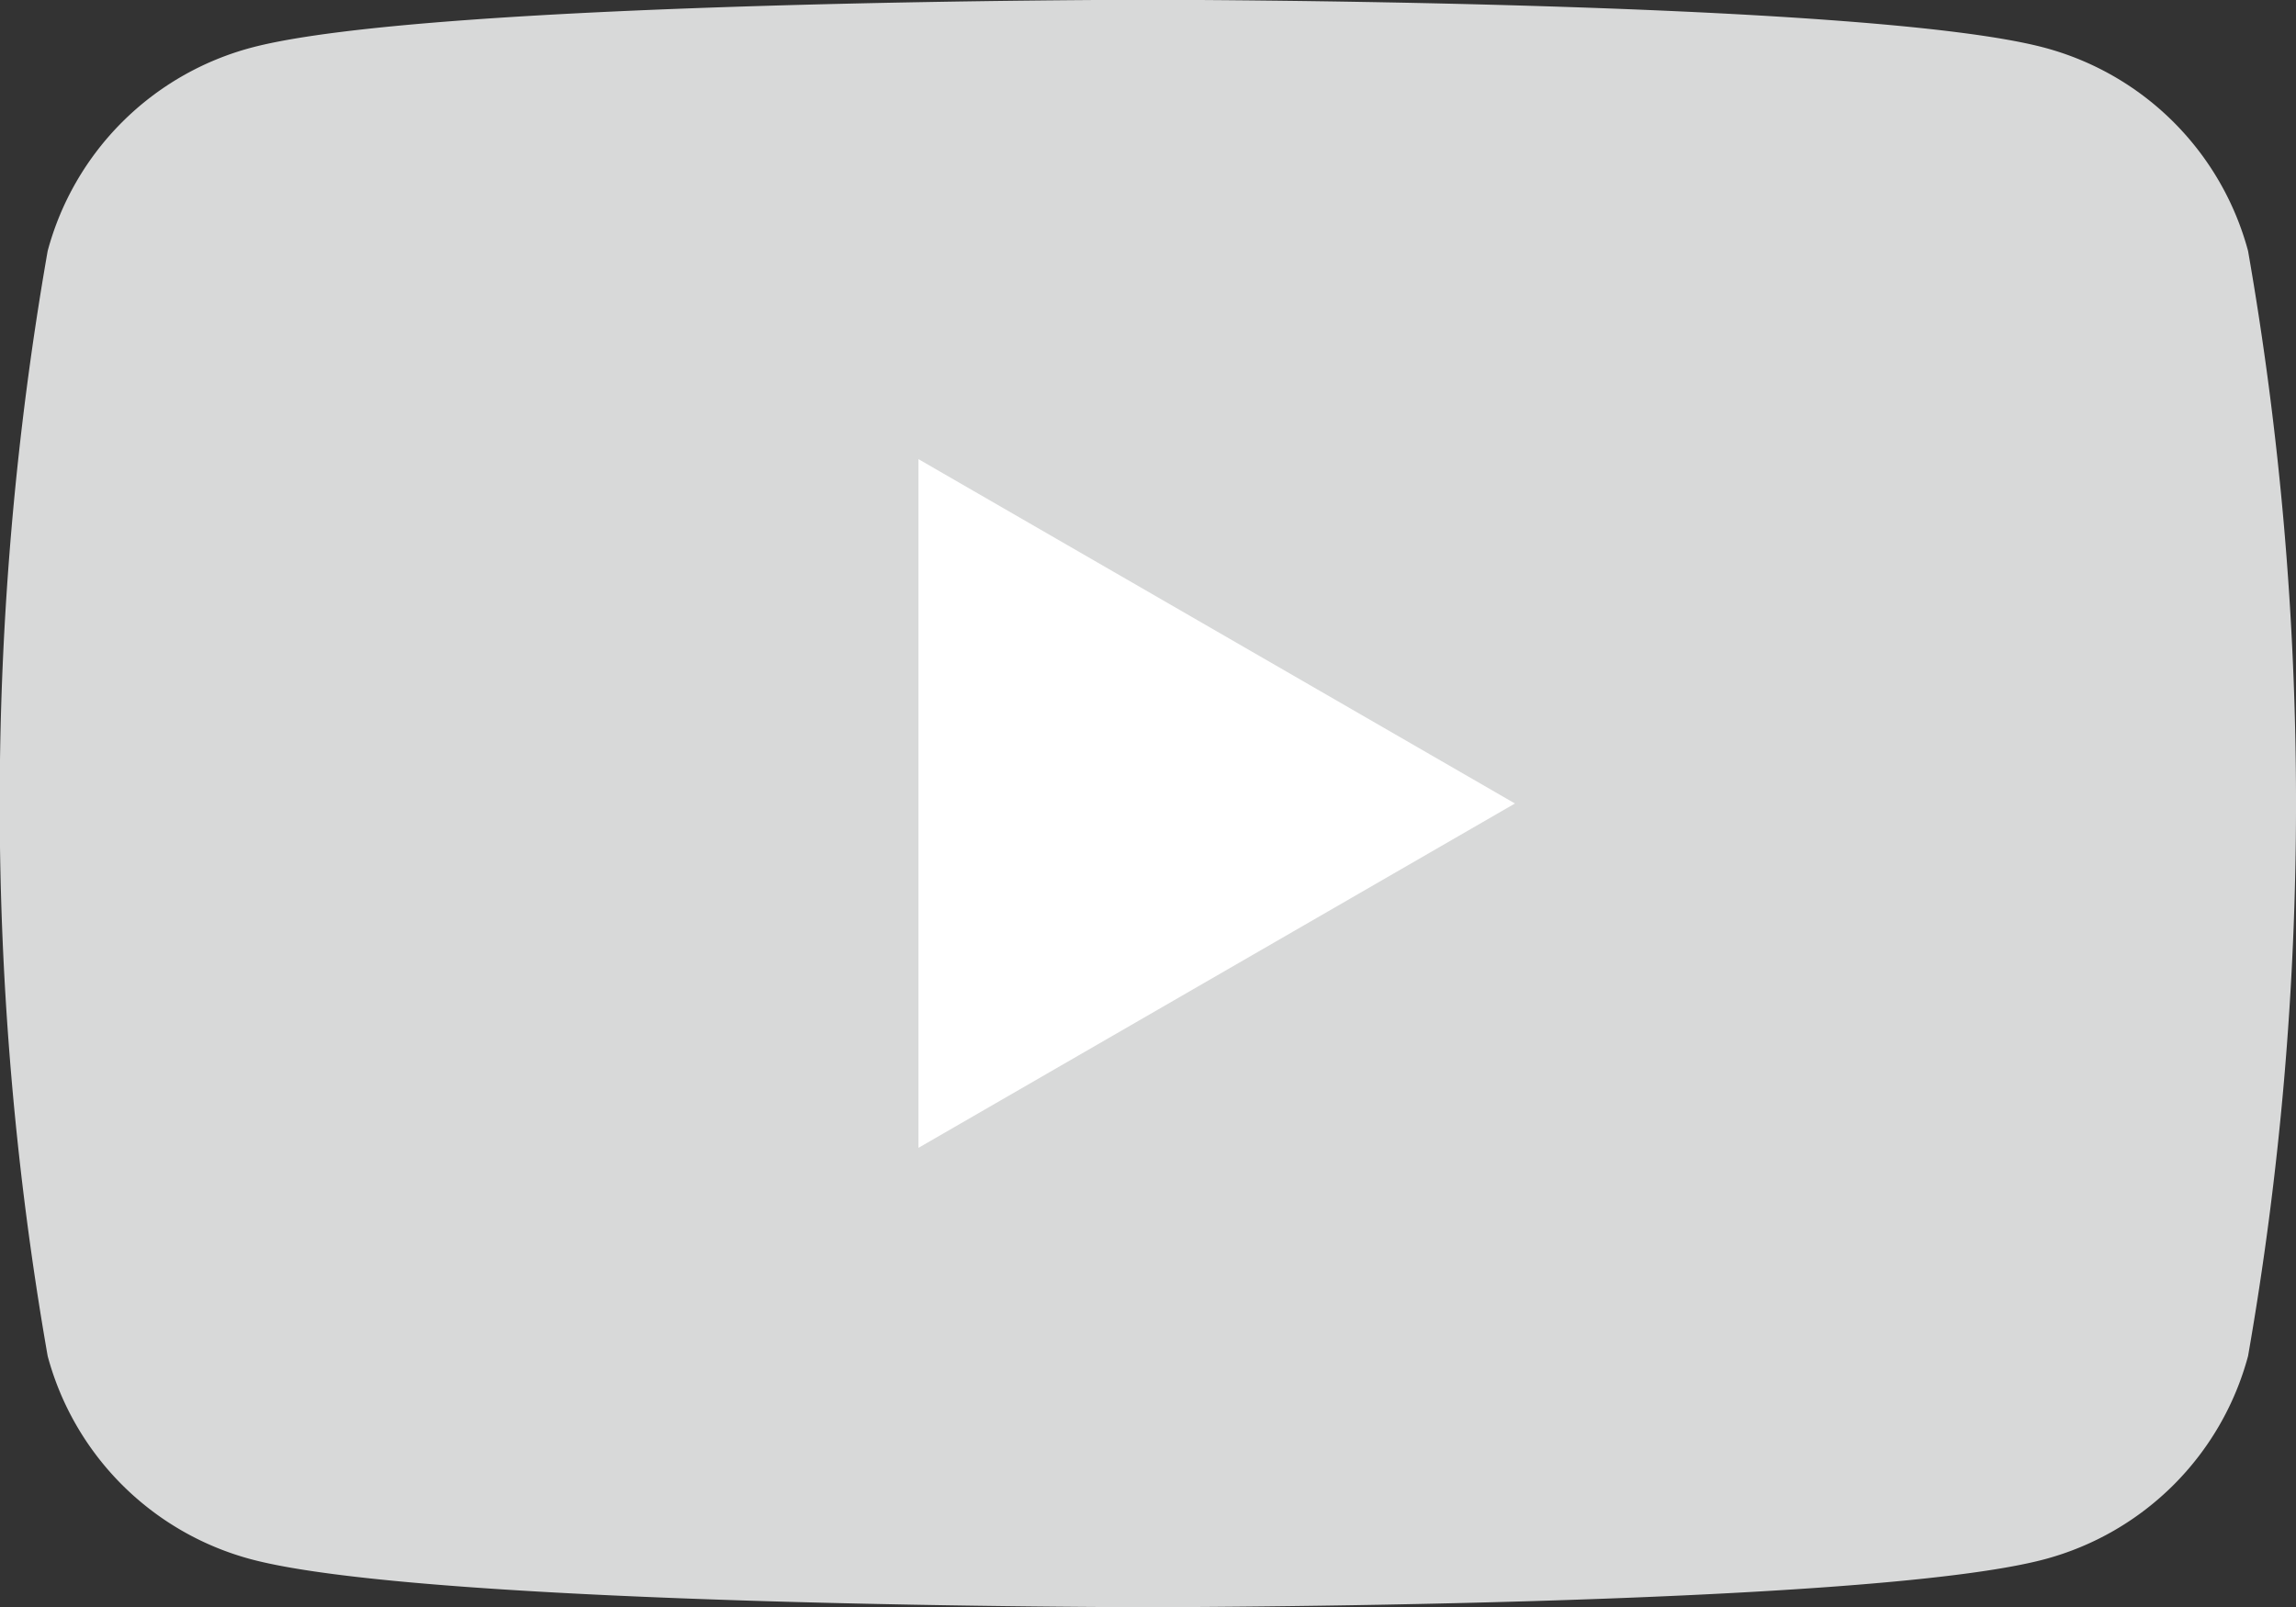
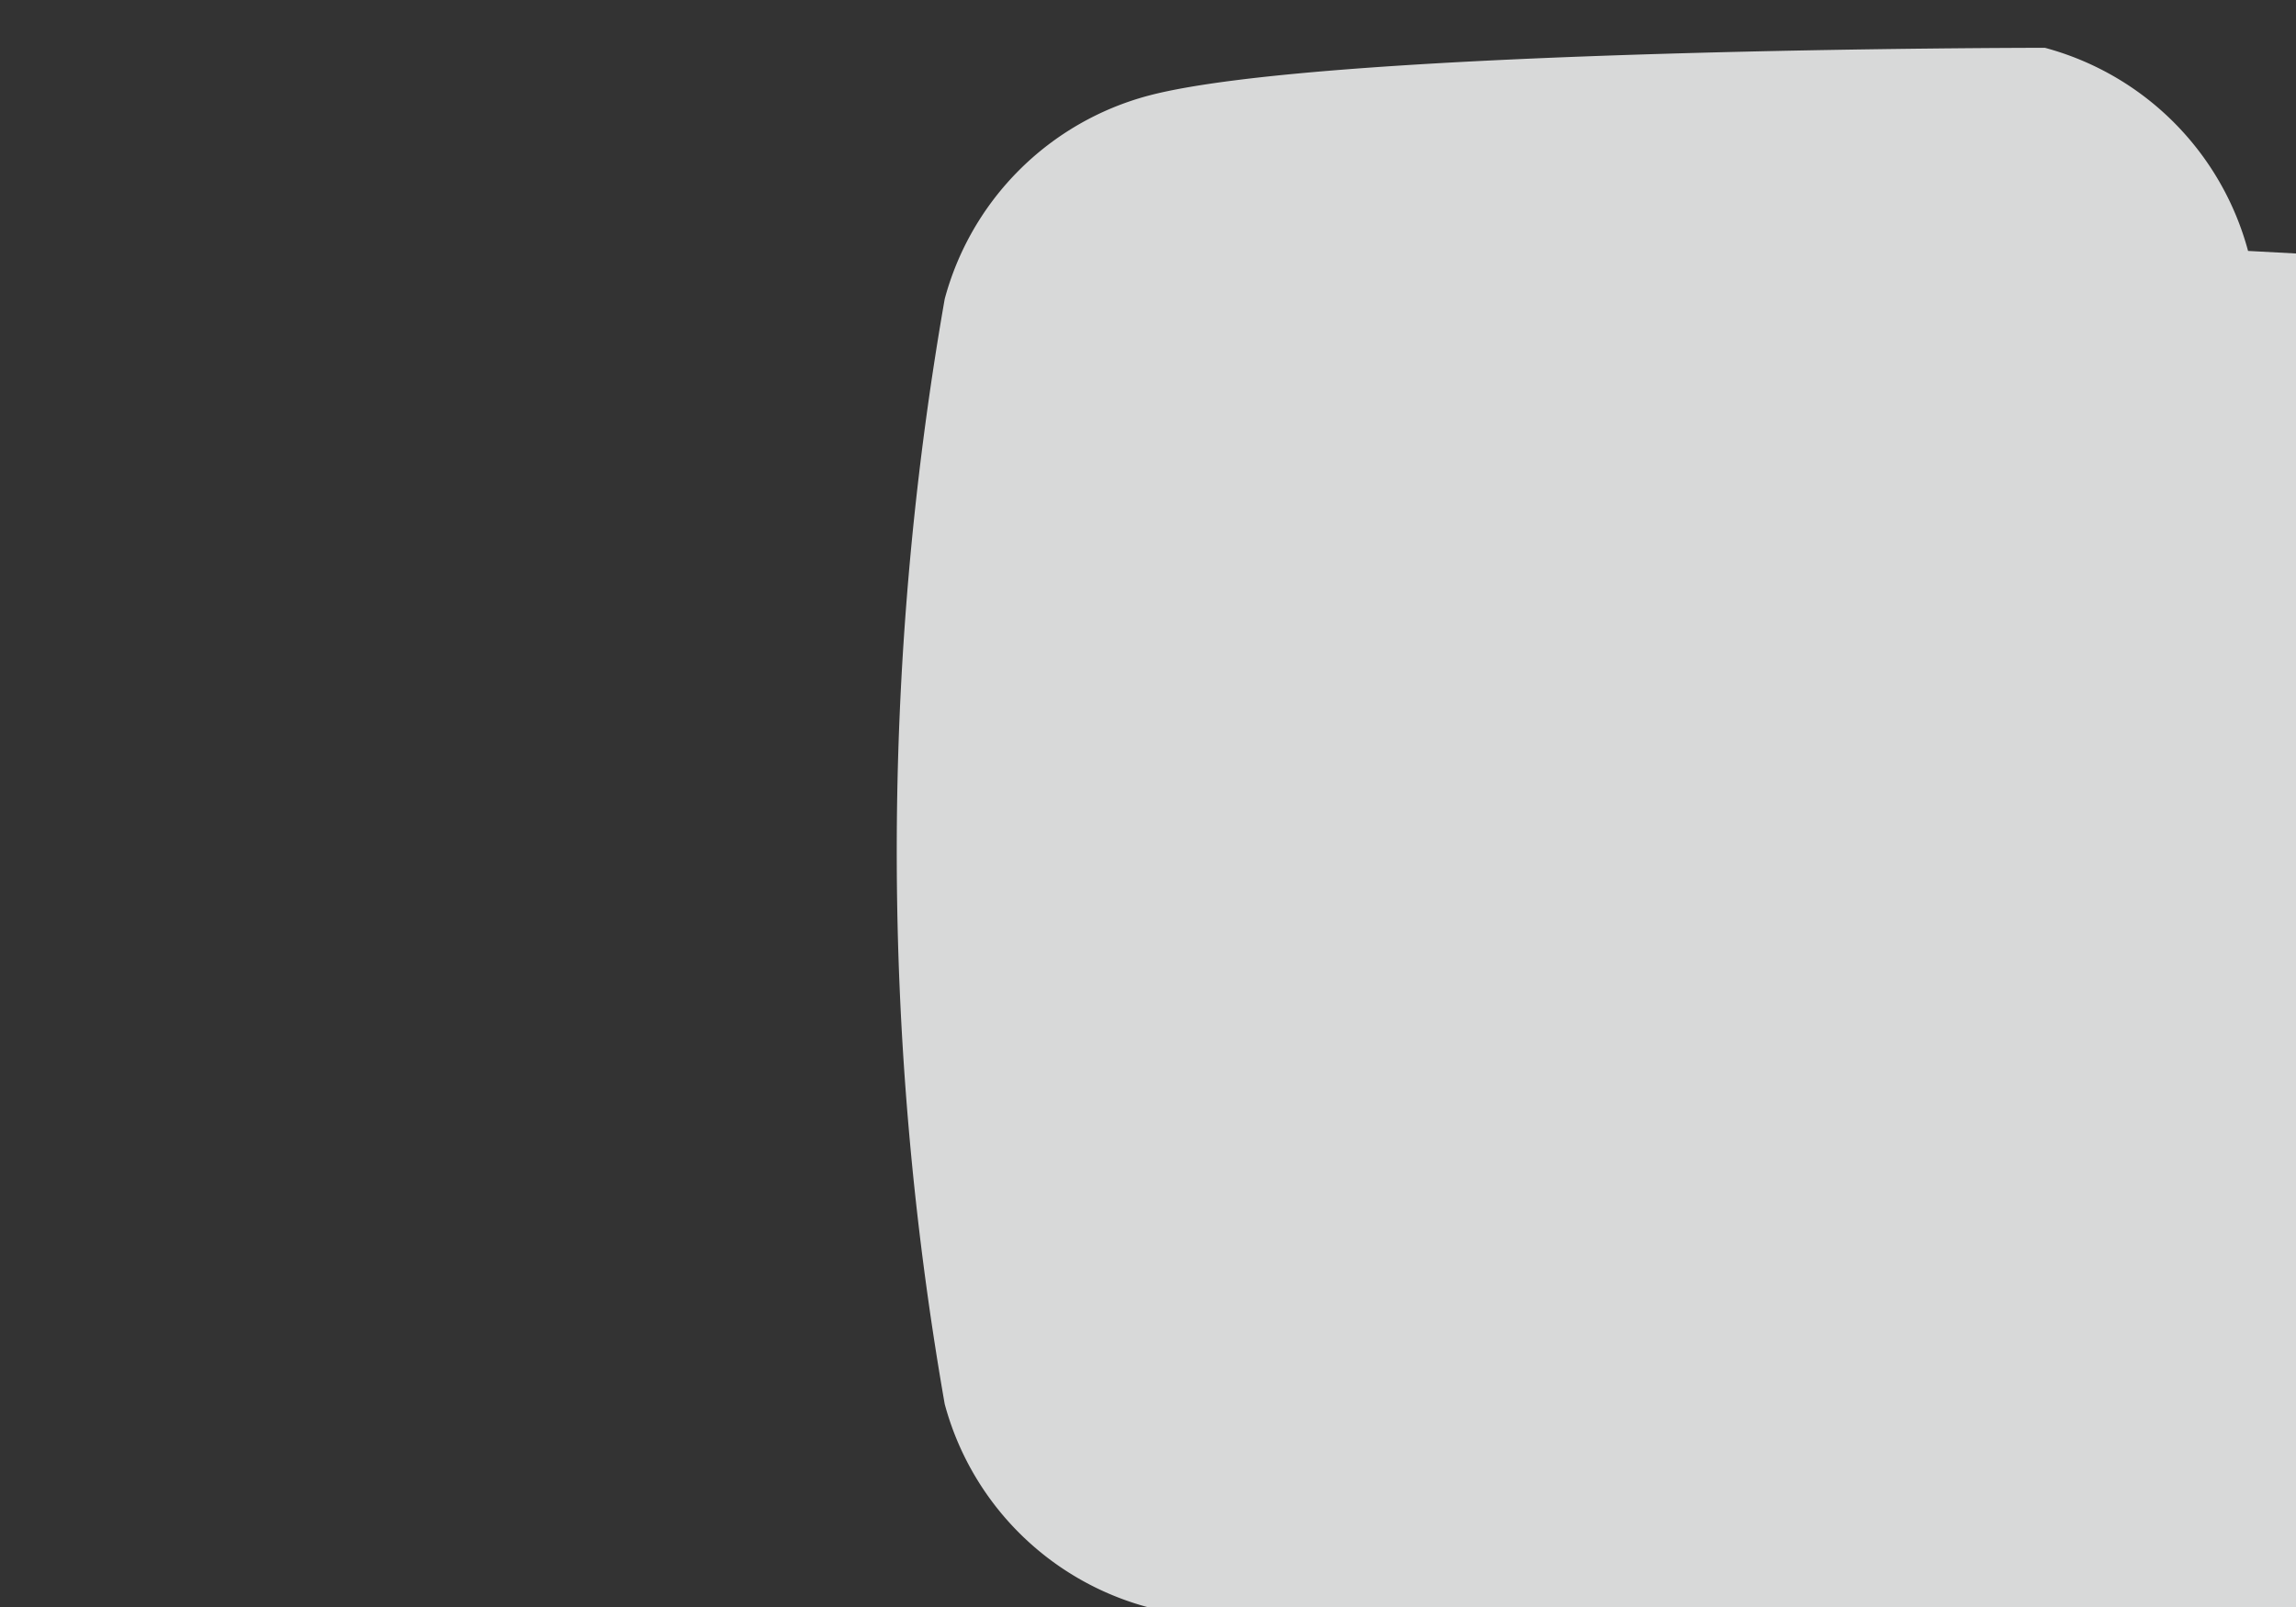
<svg xmlns="http://www.w3.org/2000/svg" width="33.906" height="23.734" viewBox="0 0 33.906 23.734">
  <rect x="0" y="0" width="33.906" height="23.734" fill="#333333" stroke="none" />
  <g transform="translate(-84.55 -85.039)">
-     <path d="M117.748,88.745a4.247,4.247,0,0,0-3-3c-2.644-.709-13.247-.709-13.247-.709s-10.6,0-13.247.709a4.247,4.247,0,0,0-3,3,47.368,47.368,0,0,0,0,16.322,4.246,4.246,0,0,0,3,3c2.644.709,13.247.709,13.247.709s10.6,0,13.247-.709a4.246,4.246,0,0,0,3-3,47.367,47.367,0,0,0,0-16.322Z" fill="#d8d9d9" />
-     <path d="M133.144,119.508l8.809-5.086-8.809-5.086Z" transform="translate(-35.031 -17.516)" fill="#fff" />
+     <path d="M117.748,88.745a4.247,4.247,0,0,0-3-3s-10.6,0-13.247.709a4.247,4.247,0,0,0-3,3,47.368,47.368,0,0,0,0,16.322,4.246,4.246,0,0,0,3,3c2.644.709,13.247.709,13.247.709s10.6,0,13.247-.709a4.246,4.246,0,0,0,3-3,47.367,47.367,0,0,0,0-16.322Z" fill="#d8d9d9" />
  </g>
</svg>